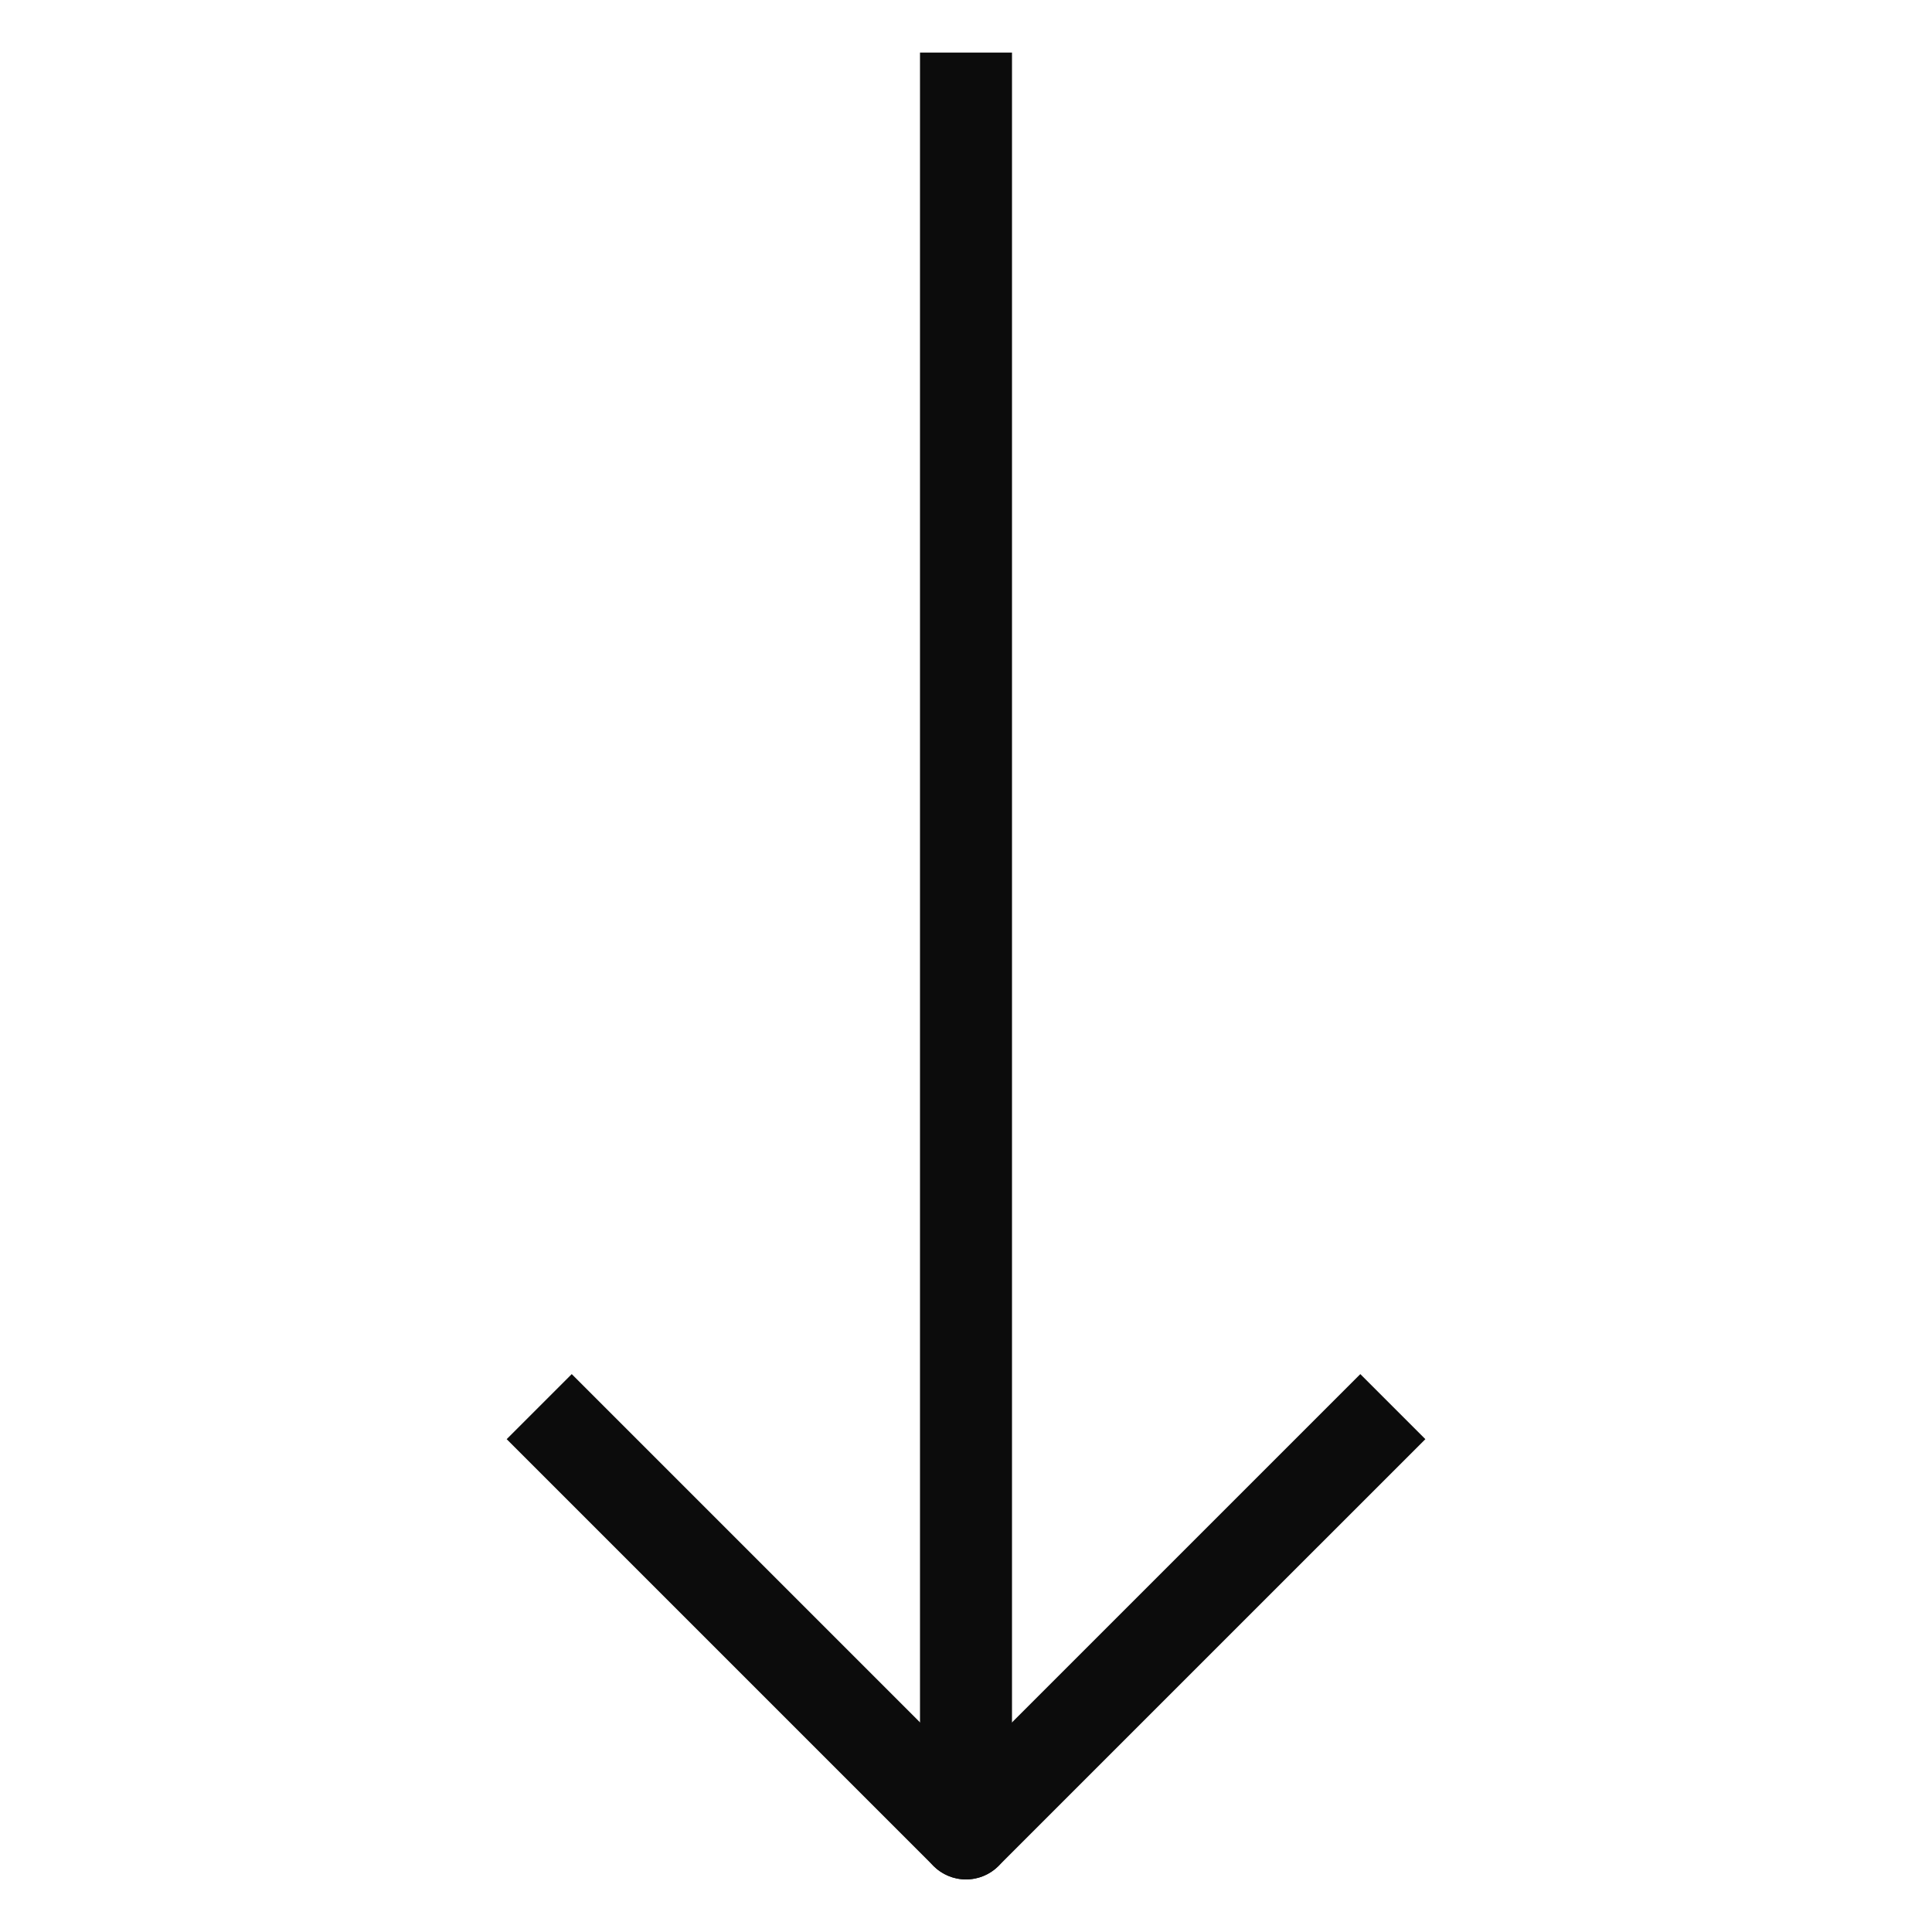
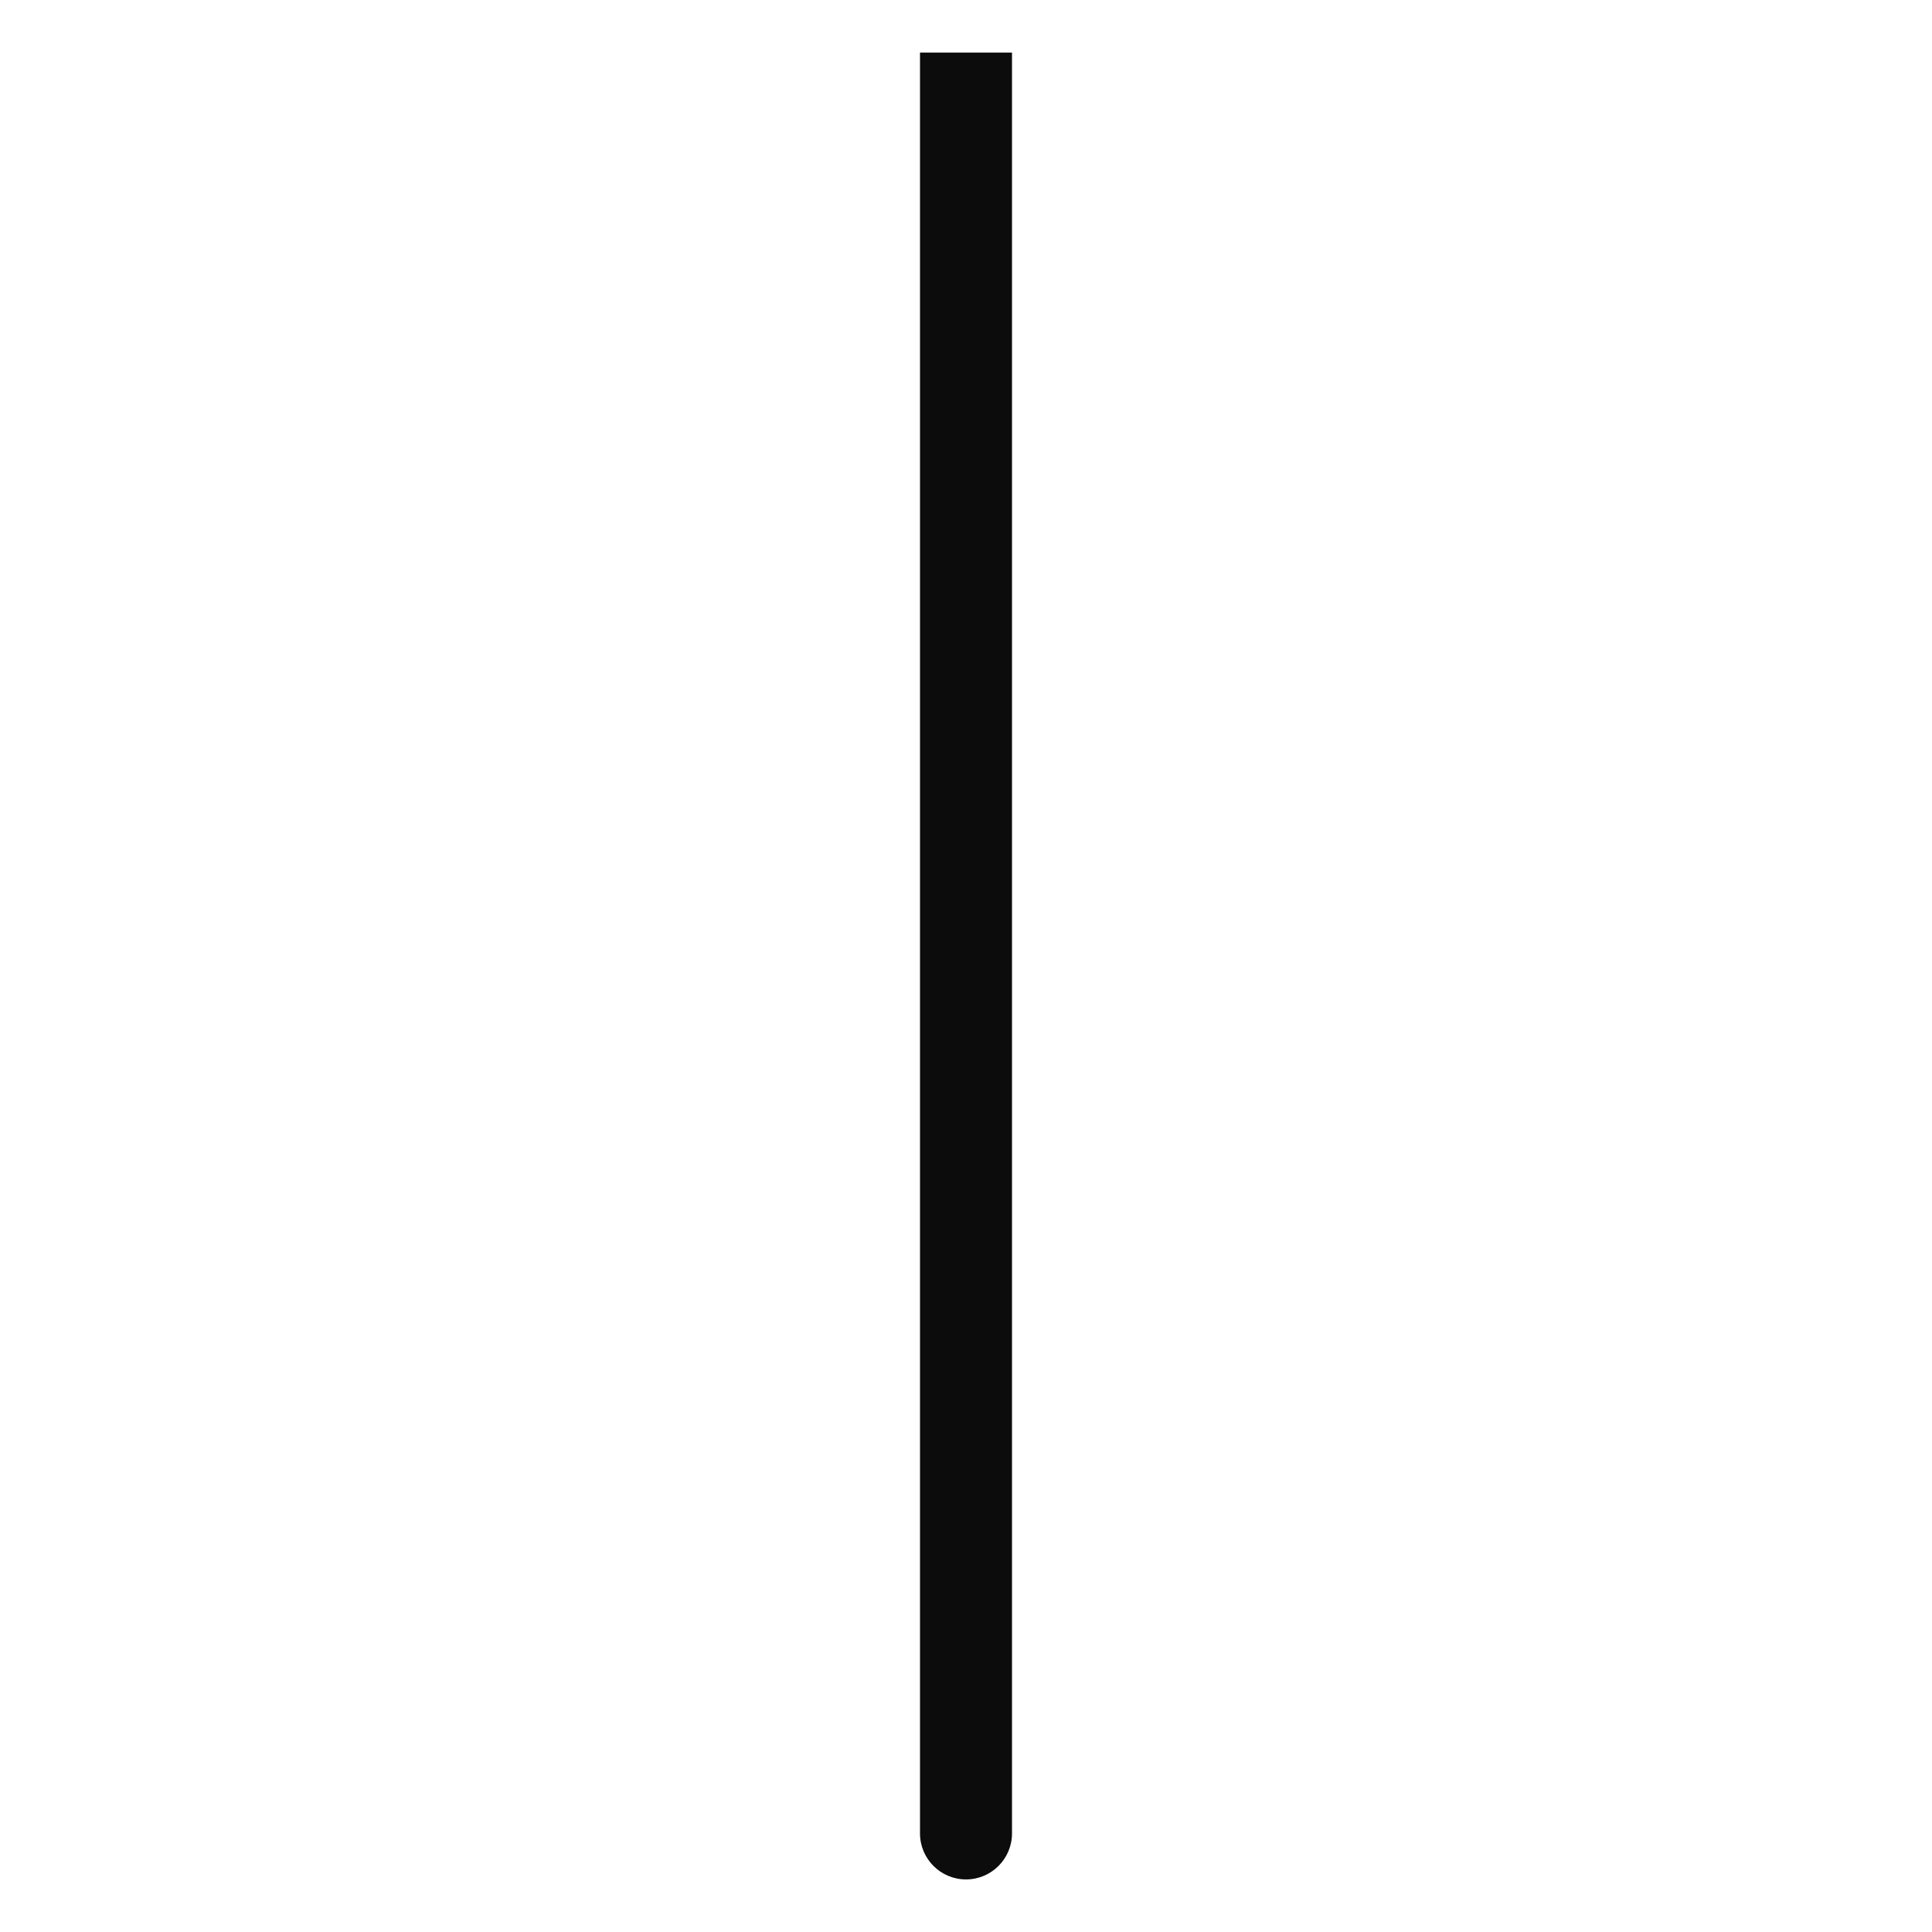
<svg xmlns="http://www.w3.org/2000/svg" width="42" height="42" viewBox="0 0 42 42" fill="none">
  <path d="M20 2.143L20 1.143L22 1.143L22 2.143L20 2.143ZM22 39.857C22 40.409 21.552 40.857 21 40.857C20.448 40.857 20 40.409 20 39.857L22 39.857ZM22 2.143L22 39.857L20 39.857L20 2.143L22 2.143Z" fill="#0C0C0C" />
-   <path d="M12.429 31.286L21 39.857L29.572 31.286" stroke="#0C0C0C" stroke-width="2" stroke-linecap="square" stroke-linejoin="round" />
</svg>